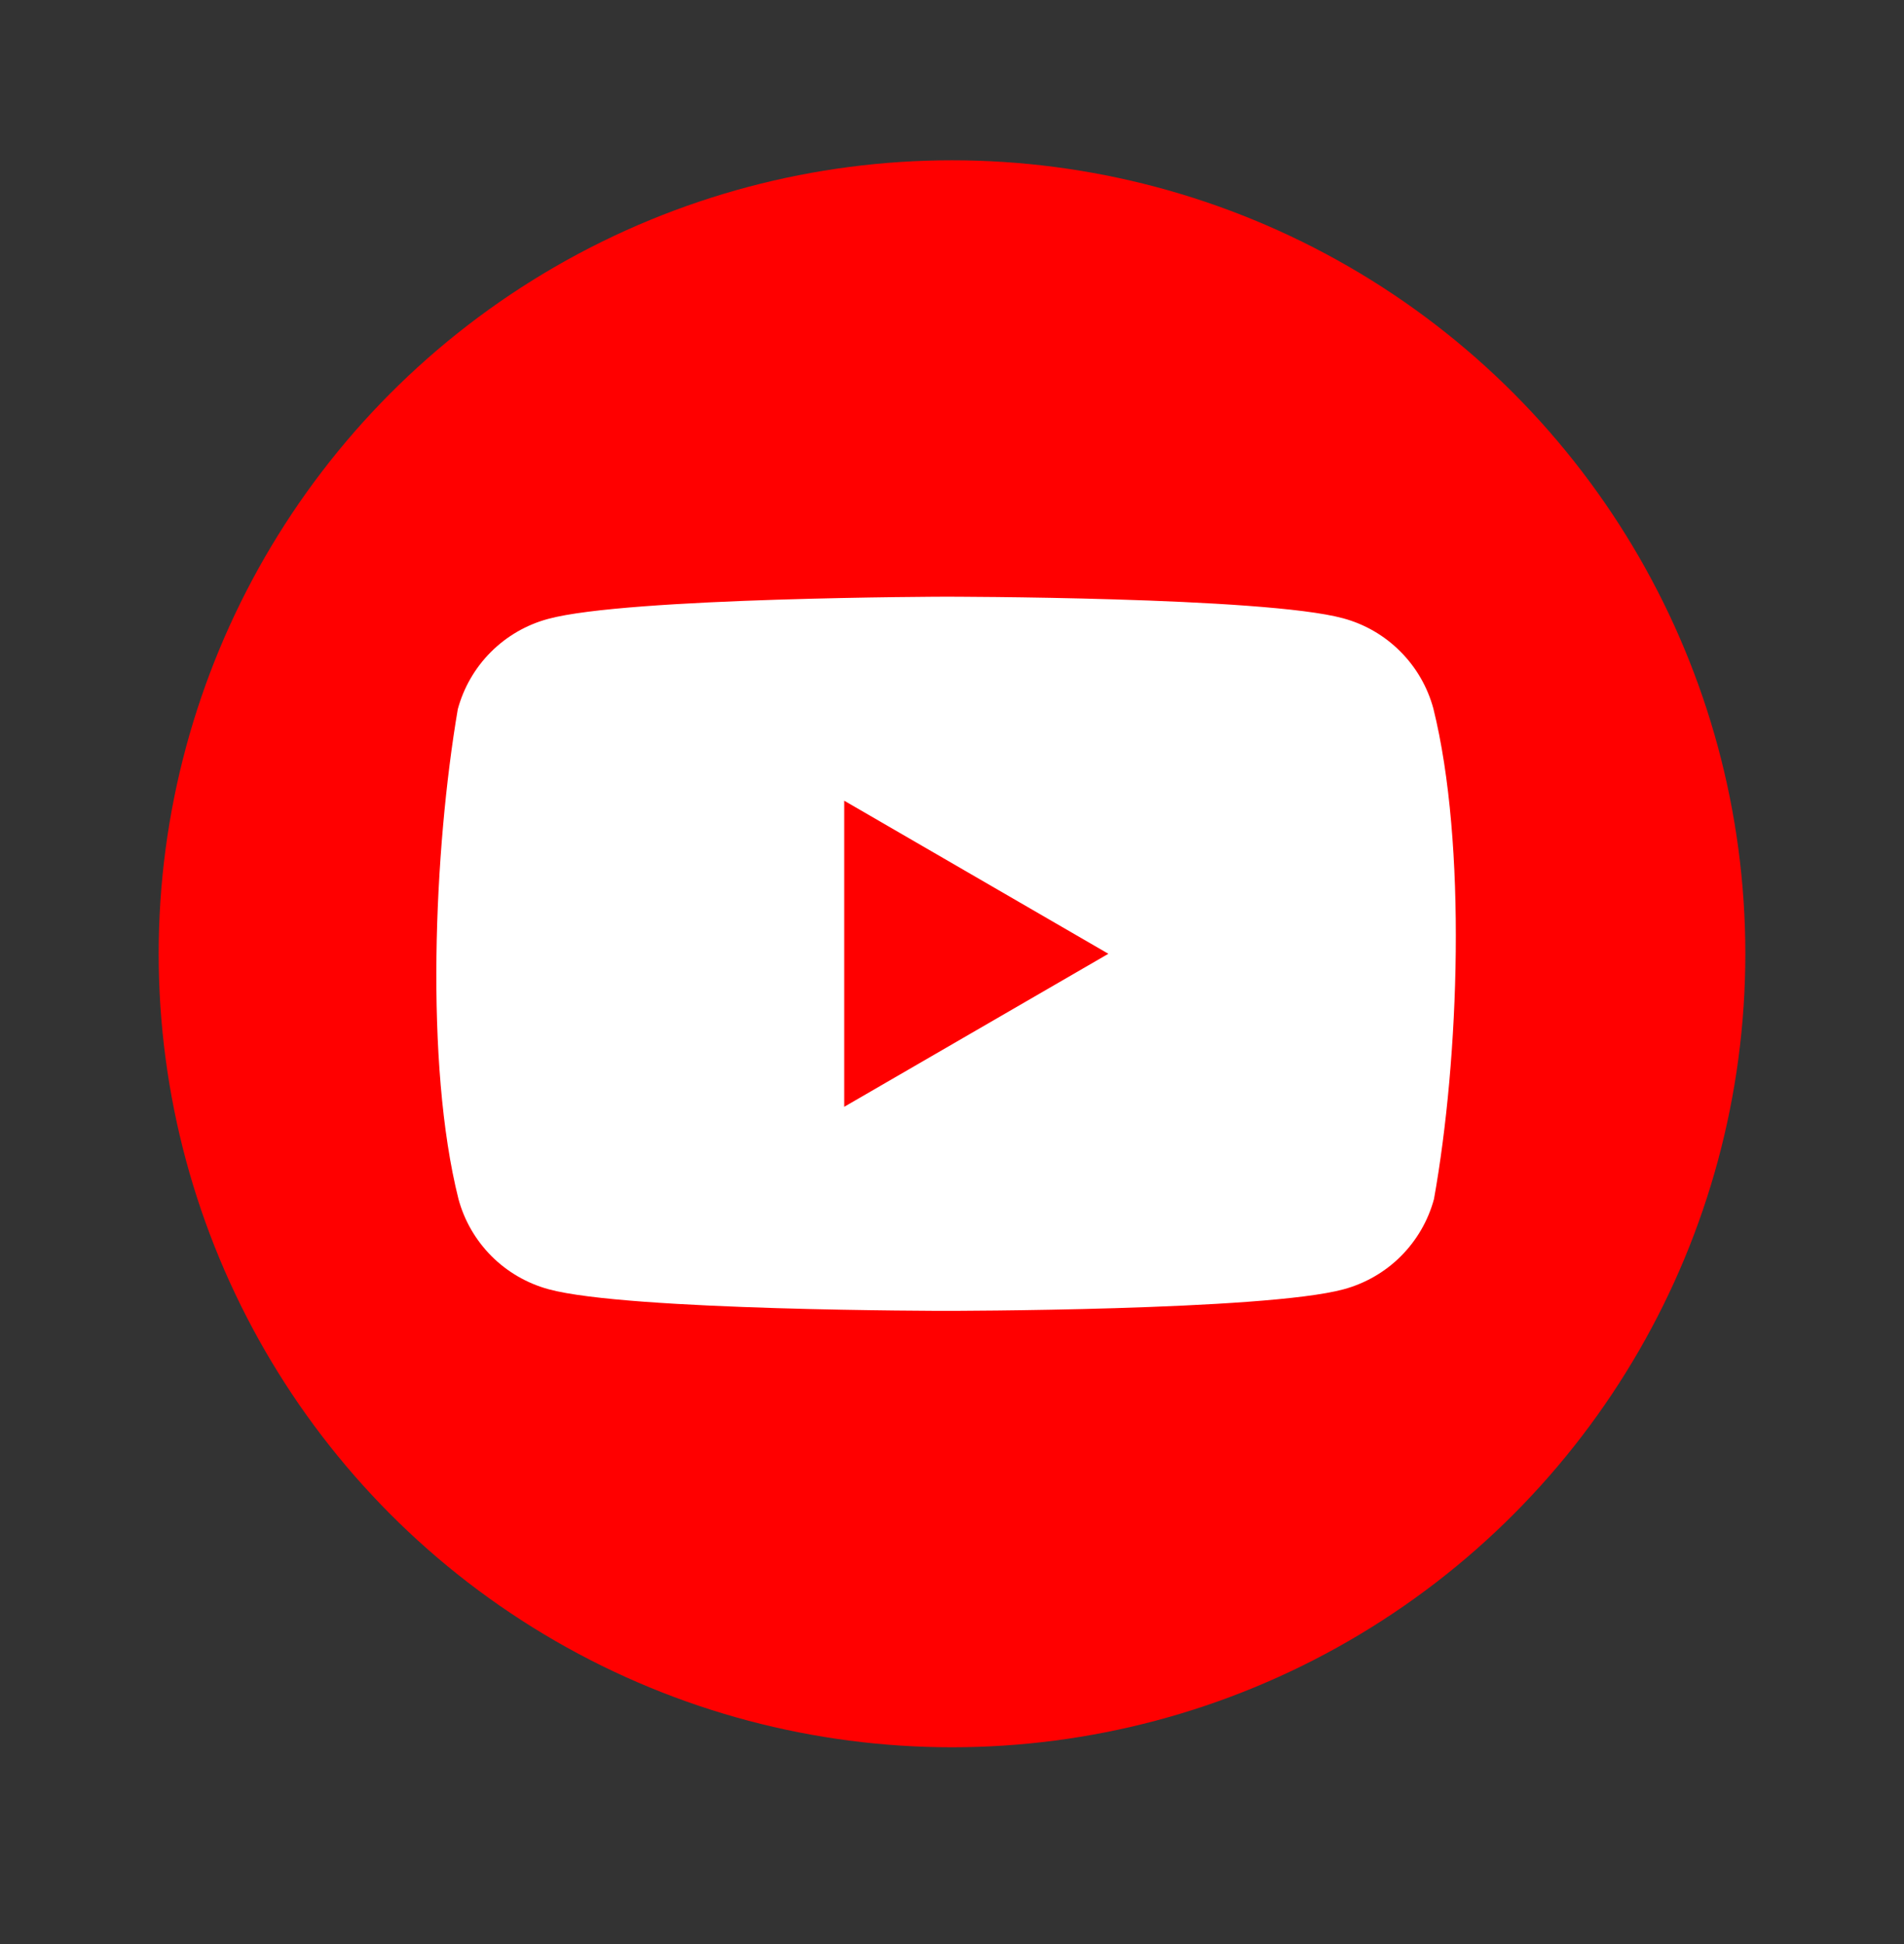
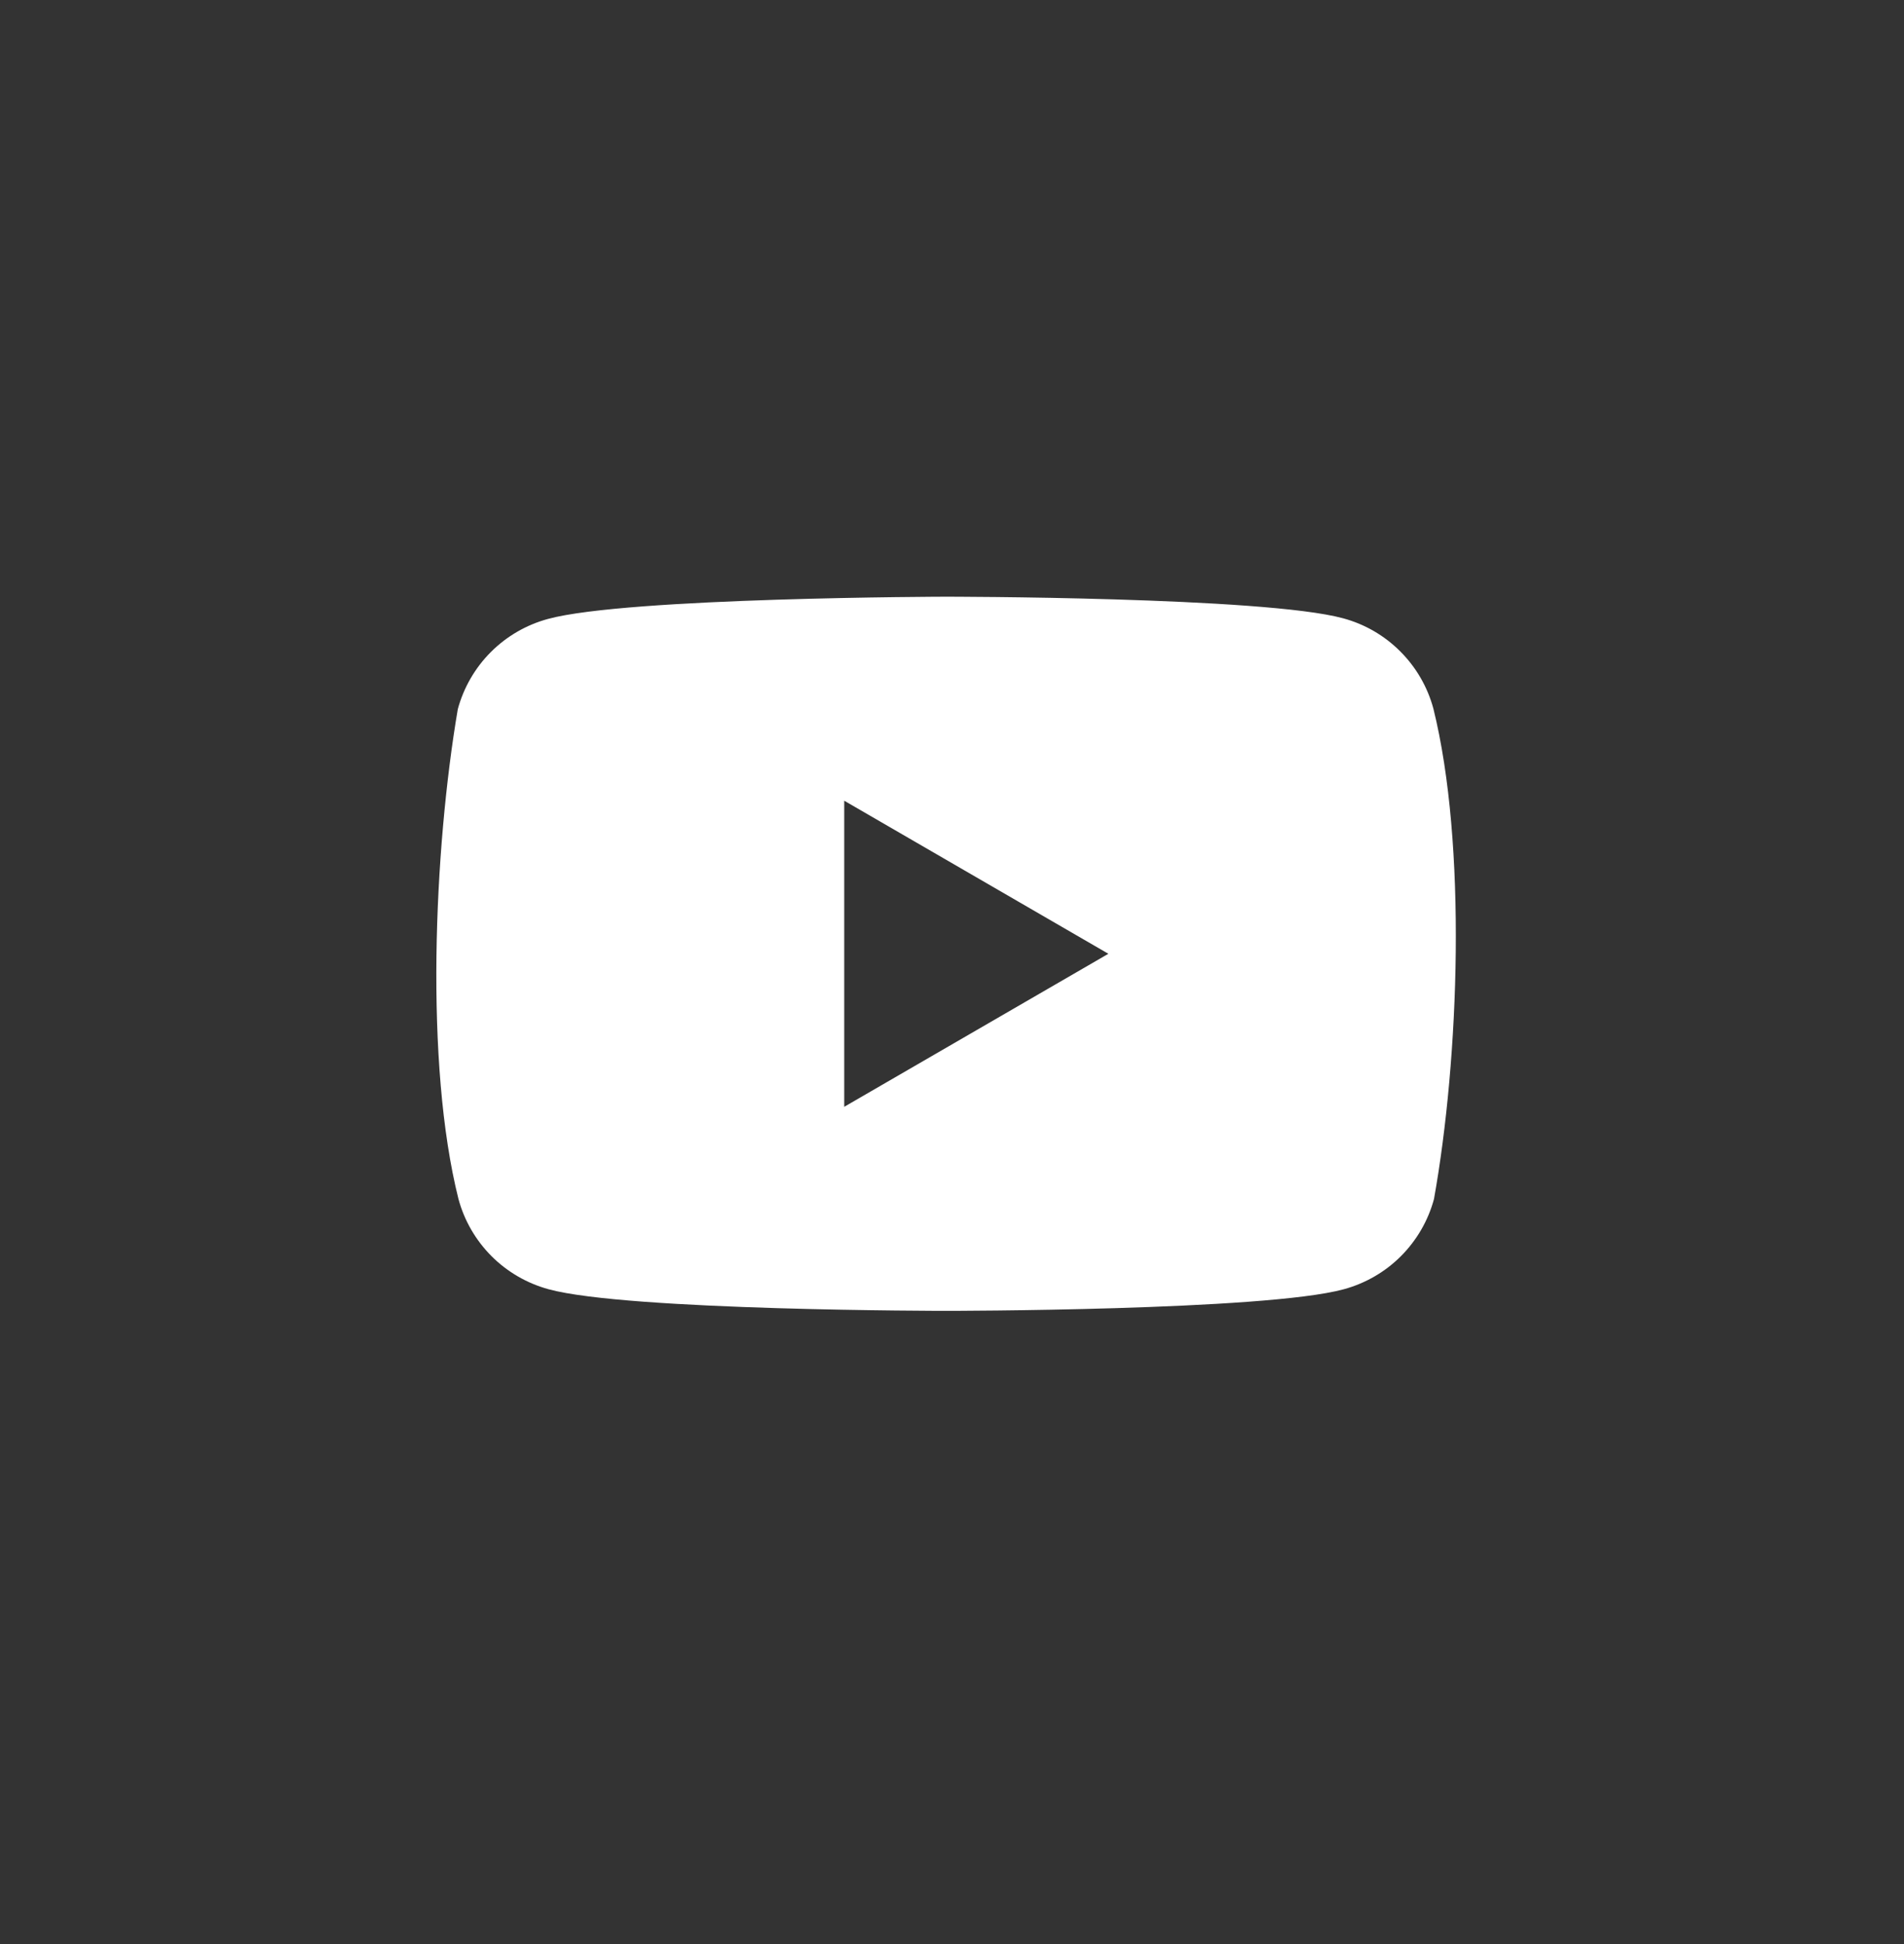
<svg xmlns="http://www.w3.org/2000/svg" width="48" height="49" viewBox="0 0 48 49" fill="none">
  <rect x="0" y="0" width="48" height="49" fill="#333333" stroke="none" />
-   <circle cx="24" cy="24.04" r="20" fill="#FF0000" />
-   <path fill-rule="evenodd" clip-rule="evenodd" d="M35.3 16.418C35.7 16.817 35.987 17.313 36.135 17.858C36.983 21.275 36.787 26.672 36.151 30.221C36.004 30.766 35.716 31.262 35.317 31.662C34.918 32.061 34.421 32.348 33.876 32.496C31.882 33.04 23.854 33.04 23.854 33.04C23.854 33.04 15.827 33.04 13.832 32.496C13.288 32.348 12.791 32.061 12.392 31.662C11.993 31.262 11.705 30.766 11.558 30.221C10.704 26.819 10.938 21.419 11.541 17.875C11.689 17.33 11.976 16.833 12.375 16.434C12.774 16.035 13.271 15.747 13.816 15.6C15.81 15.056 23.838 15.04 23.838 15.04C23.838 15.04 31.865 15.04 33.86 15.584C34.405 15.731 34.901 16.018 35.3 16.418ZM27.942 24.04L21.283 27.897V20.182L27.942 24.04Z" fill="white" />
+   <path fill-rule="evenodd" clip-rule="evenodd" d="M35.3 16.418C35.7 16.817 35.987 17.313 36.135 17.858C36.983 21.275 36.787 26.672 36.151 30.221C36.004 30.766 35.716 31.262 35.317 31.662C34.918 32.061 34.421 32.348 33.876 32.496C31.882 33.04 23.854 33.04 23.854 33.04C23.854 33.04 15.827 33.04 13.832 32.496C13.288 32.348 12.791 32.061 12.392 31.662C11.993 31.262 11.705 30.766 11.558 30.221C10.704 26.819 10.938 21.419 11.541 17.875C11.689 17.33 11.976 16.833 12.375 16.434C12.774 16.035 13.271 15.747 13.816 15.6C15.81 15.056 23.838 15.04 23.838 15.04C23.838 15.04 31.865 15.04 33.86 15.584C34.405 15.731 34.901 16.018 35.3 16.418ZM27.942 24.04L21.283 27.897V20.182Z" fill="white" />
</svg>